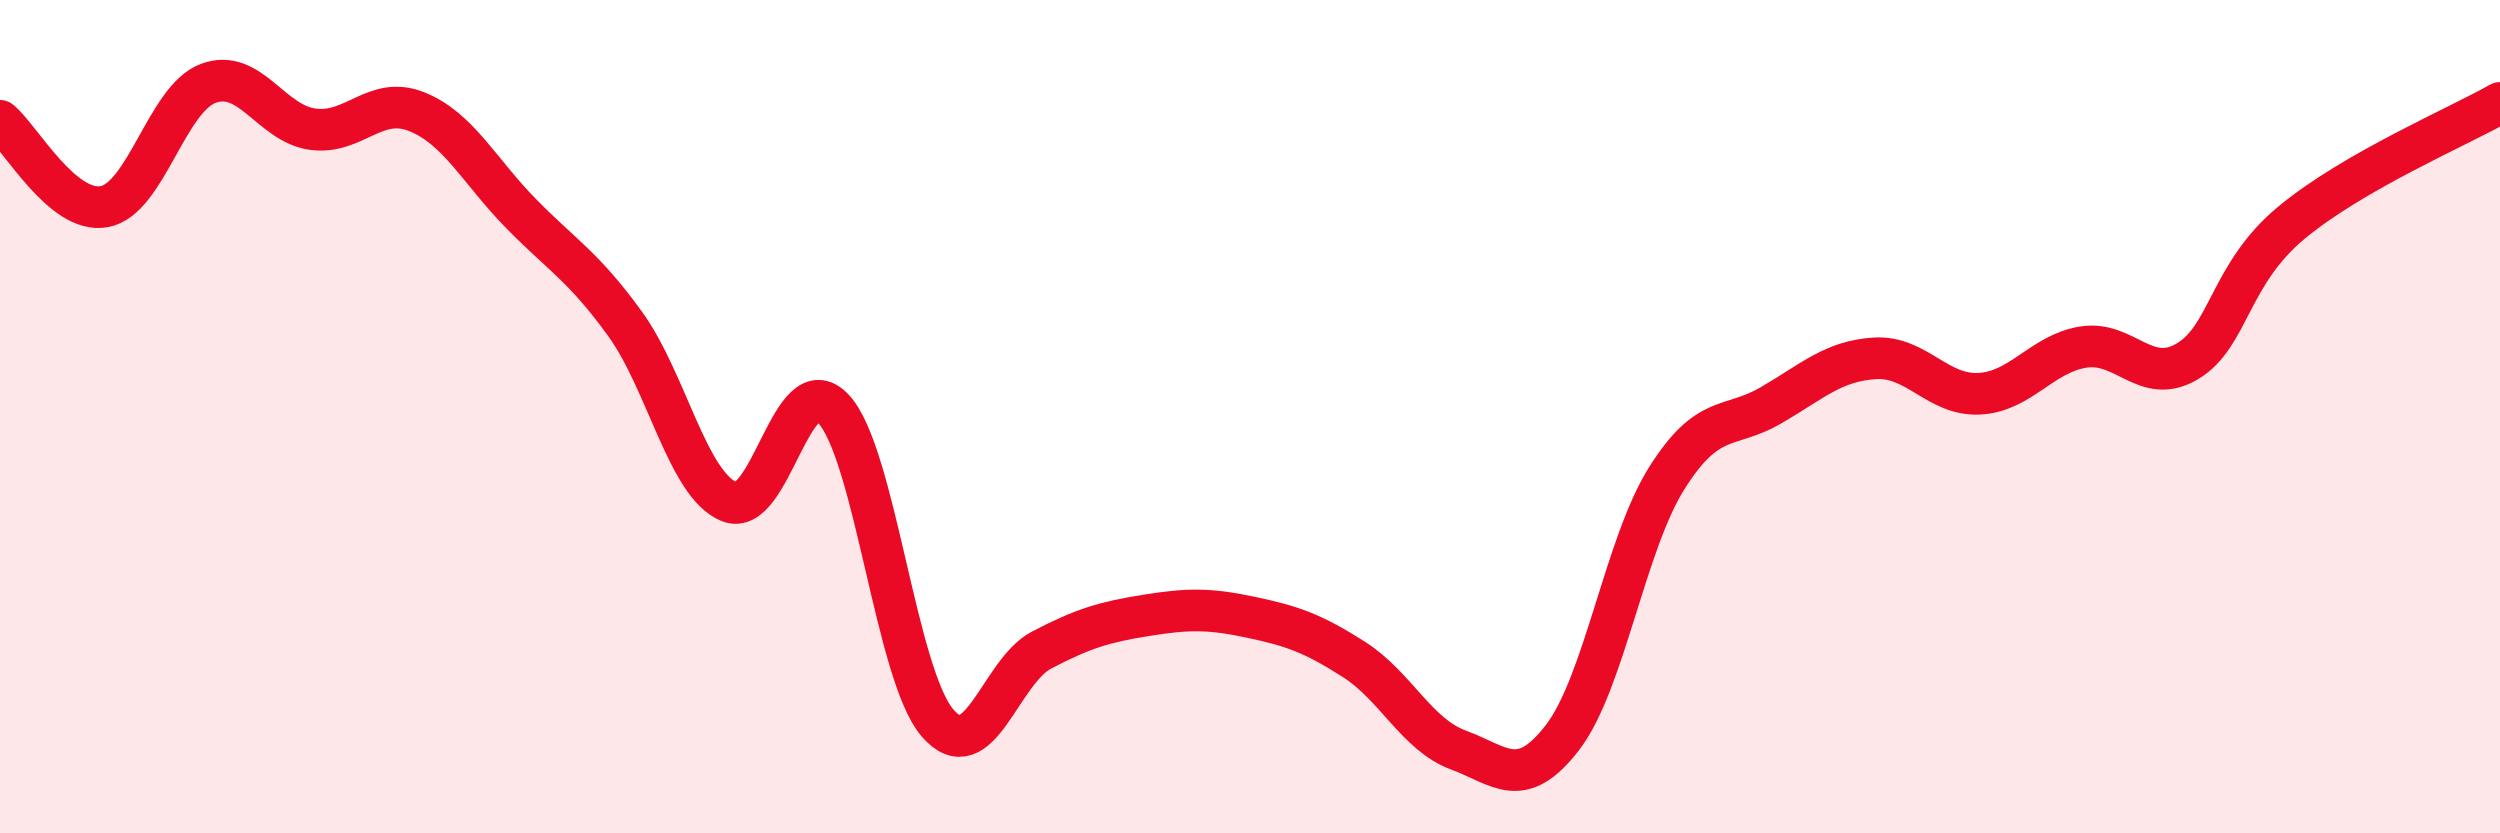
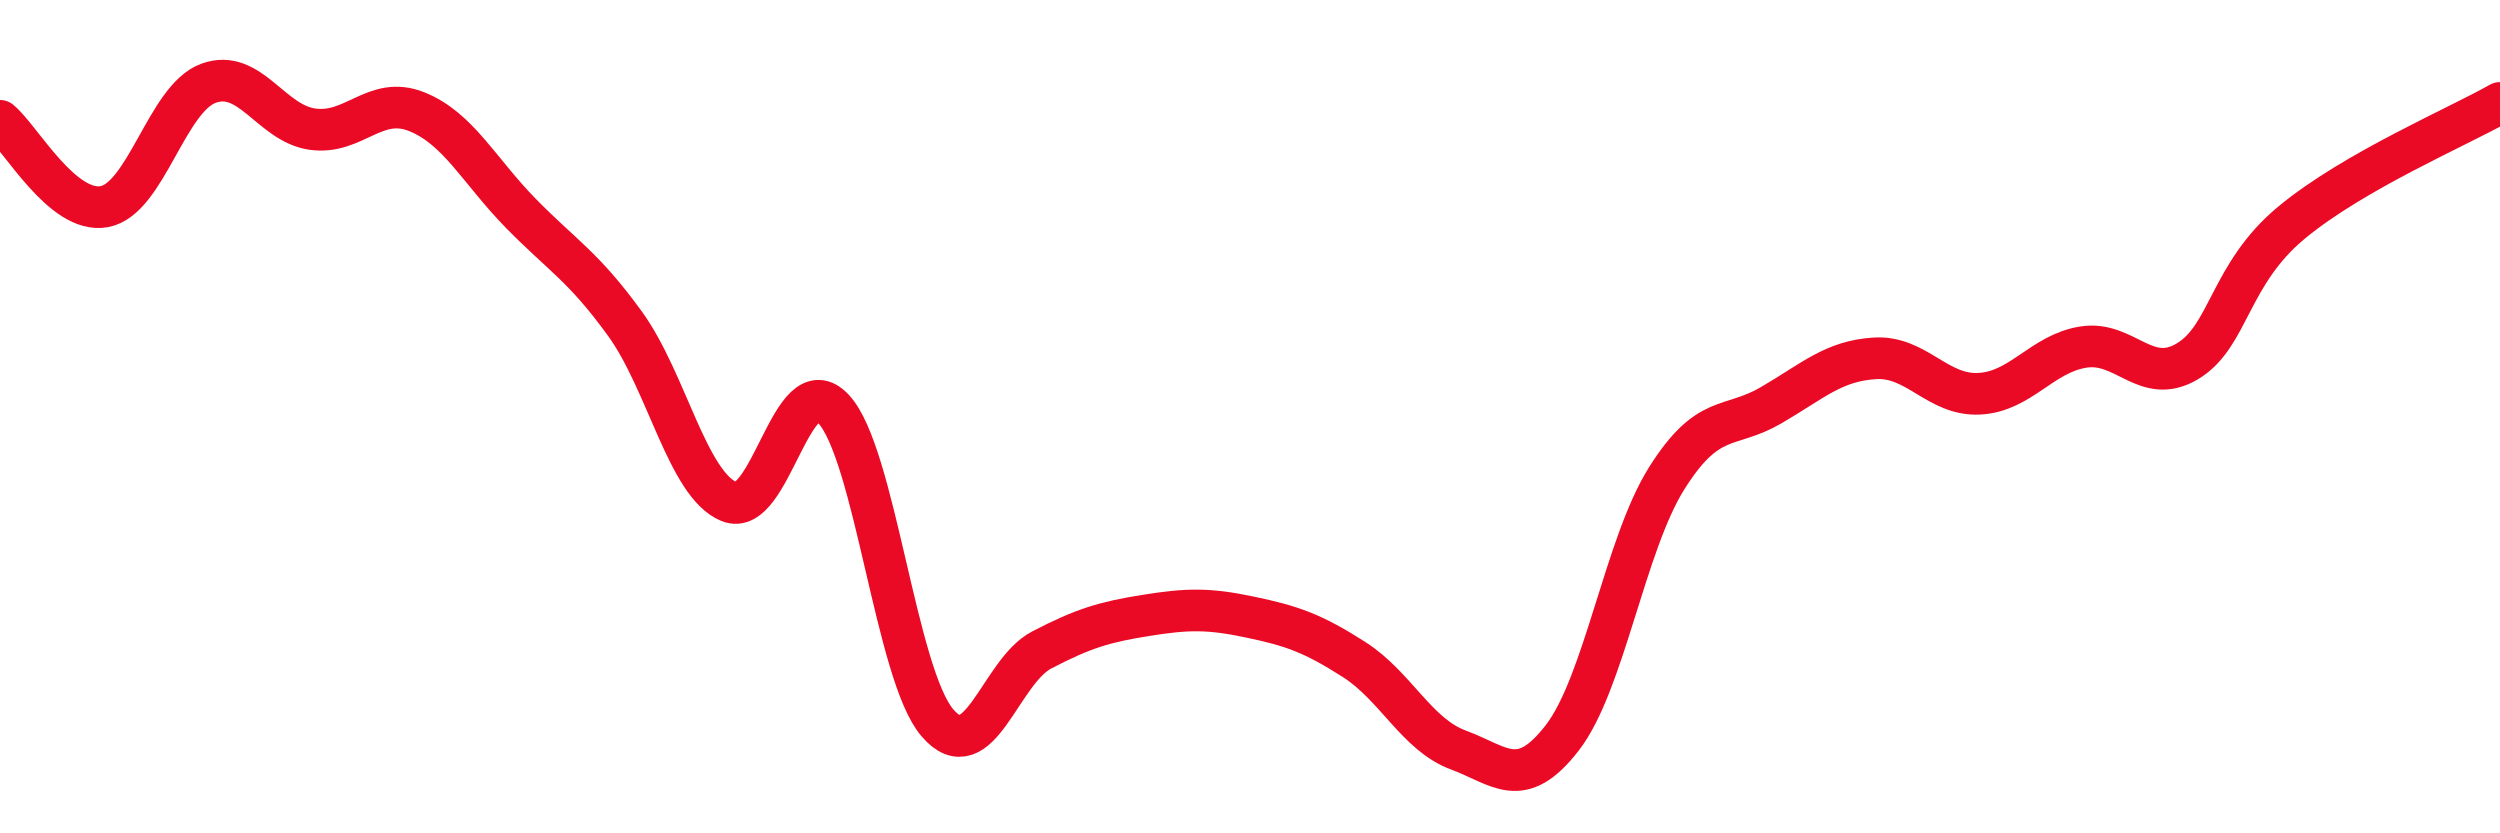
<svg xmlns="http://www.w3.org/2000/svg" width="60" height="20" viewBox="0 0 60 20">
-   <path d="M 0,2.9 C 0.5,3.31 1.5,5.14 2.5,4.96 C 3.5,4.78 4,2.37 5,2 C 6,1.63 6.5,2.96 7.5,3.1 C 8.5,3.24 9,2.28 10,2.68 C 11,3.08 11.5,4.1 12.5,5.12 C 13.5,6.14 14,6.39 15,7.77 C 16,9.15 16.5,11.63 17.5,12.04 C 18.5,12.45 19,8.75 20,9.81 C 21,10.87 21.5,16.19 22.5,17.35 C 23.5,18.51 24,16.12 25,15.6 C 26,15.08 26.5,14.93 27.5,14.77 C 28.5,14.61 29,14.6 30,14.81 C 31,15.02 31.5,15.19 32.5,15.83 C 33.5,16.47 34,17.63 35,18 C 36,18.37 36.5,19 37.5,17.7 C 38.5,16.4 39,13.07 40,11.48 C 41,9.89 41.5,10.31 42.5,9.73 C 43.5,9.15 44,8.66 45,8.6 C 46,8.54 46.5,9.5 47.5,9.45 C 48.5,9.4 49,8.49 50,8.33 C 51,8.17 51.5,9.27 52.5,8.67 C 53.5,8.07 53.5,6.58 55,5.34 C 56.5,4.1 59,3.04 60,2.47L60 20L0 20Z" fill="#EB0A25" opacity="0.1" stroke-linecap="round" stroke-linejoin="round" />
  <path d="M 0,2.9 C 0.5,3.31 1.5,5.14 2.5,4.96 C 3.5,4.78 4,2.37 5,2 C 6,1.63 6.5,2.96 7.5,3.1 C 8.5,3.24 9,2.28 10,2.68 C 11,3.08 11.5,4.1 12.5,5.12 C 13.5,6.14 14,6.39 15,7.77 C 16,9.15 16.5,11.63 17.5,12.04 C 18.5,12.45 19,8.75 20,9.81 C 21,10.87 21.5,16.19 22.5,17.35 C 23.5,18.51 24,16.12 25,15.6 C 26,15.08 26.5,14.93 27.5,14.77 C 28.5,14.61 29,14.6 30,14.81 C 31,15.02 31.5,15.19 32.5,15.83 C 33.5,16.47 34,17.63 35,18 C 36,18.37 36.5,19 37.5,17.7 C 38.5,16.4 39,13.07 40,11.48 C 41,9.89 41.5,10.31 42.5,9.73 C 43.5,9.15 44,8.66 45,8.6 C 46,8.54 46.5,9.5 47.5,9.45 C 48.5,9.4 49,8.49 50,8.33 C 51,8.17 51.5,9.27 52.5,8.67 C 53.5,8.07 53.5,6.58 55,5.34 C 56.5,4.1 59,3.04 60,2.47" stroke="#EB0A25" stroke-width="1" fill="none" stroke-linecap="round" stroke-linejoin="round" />
</svg>